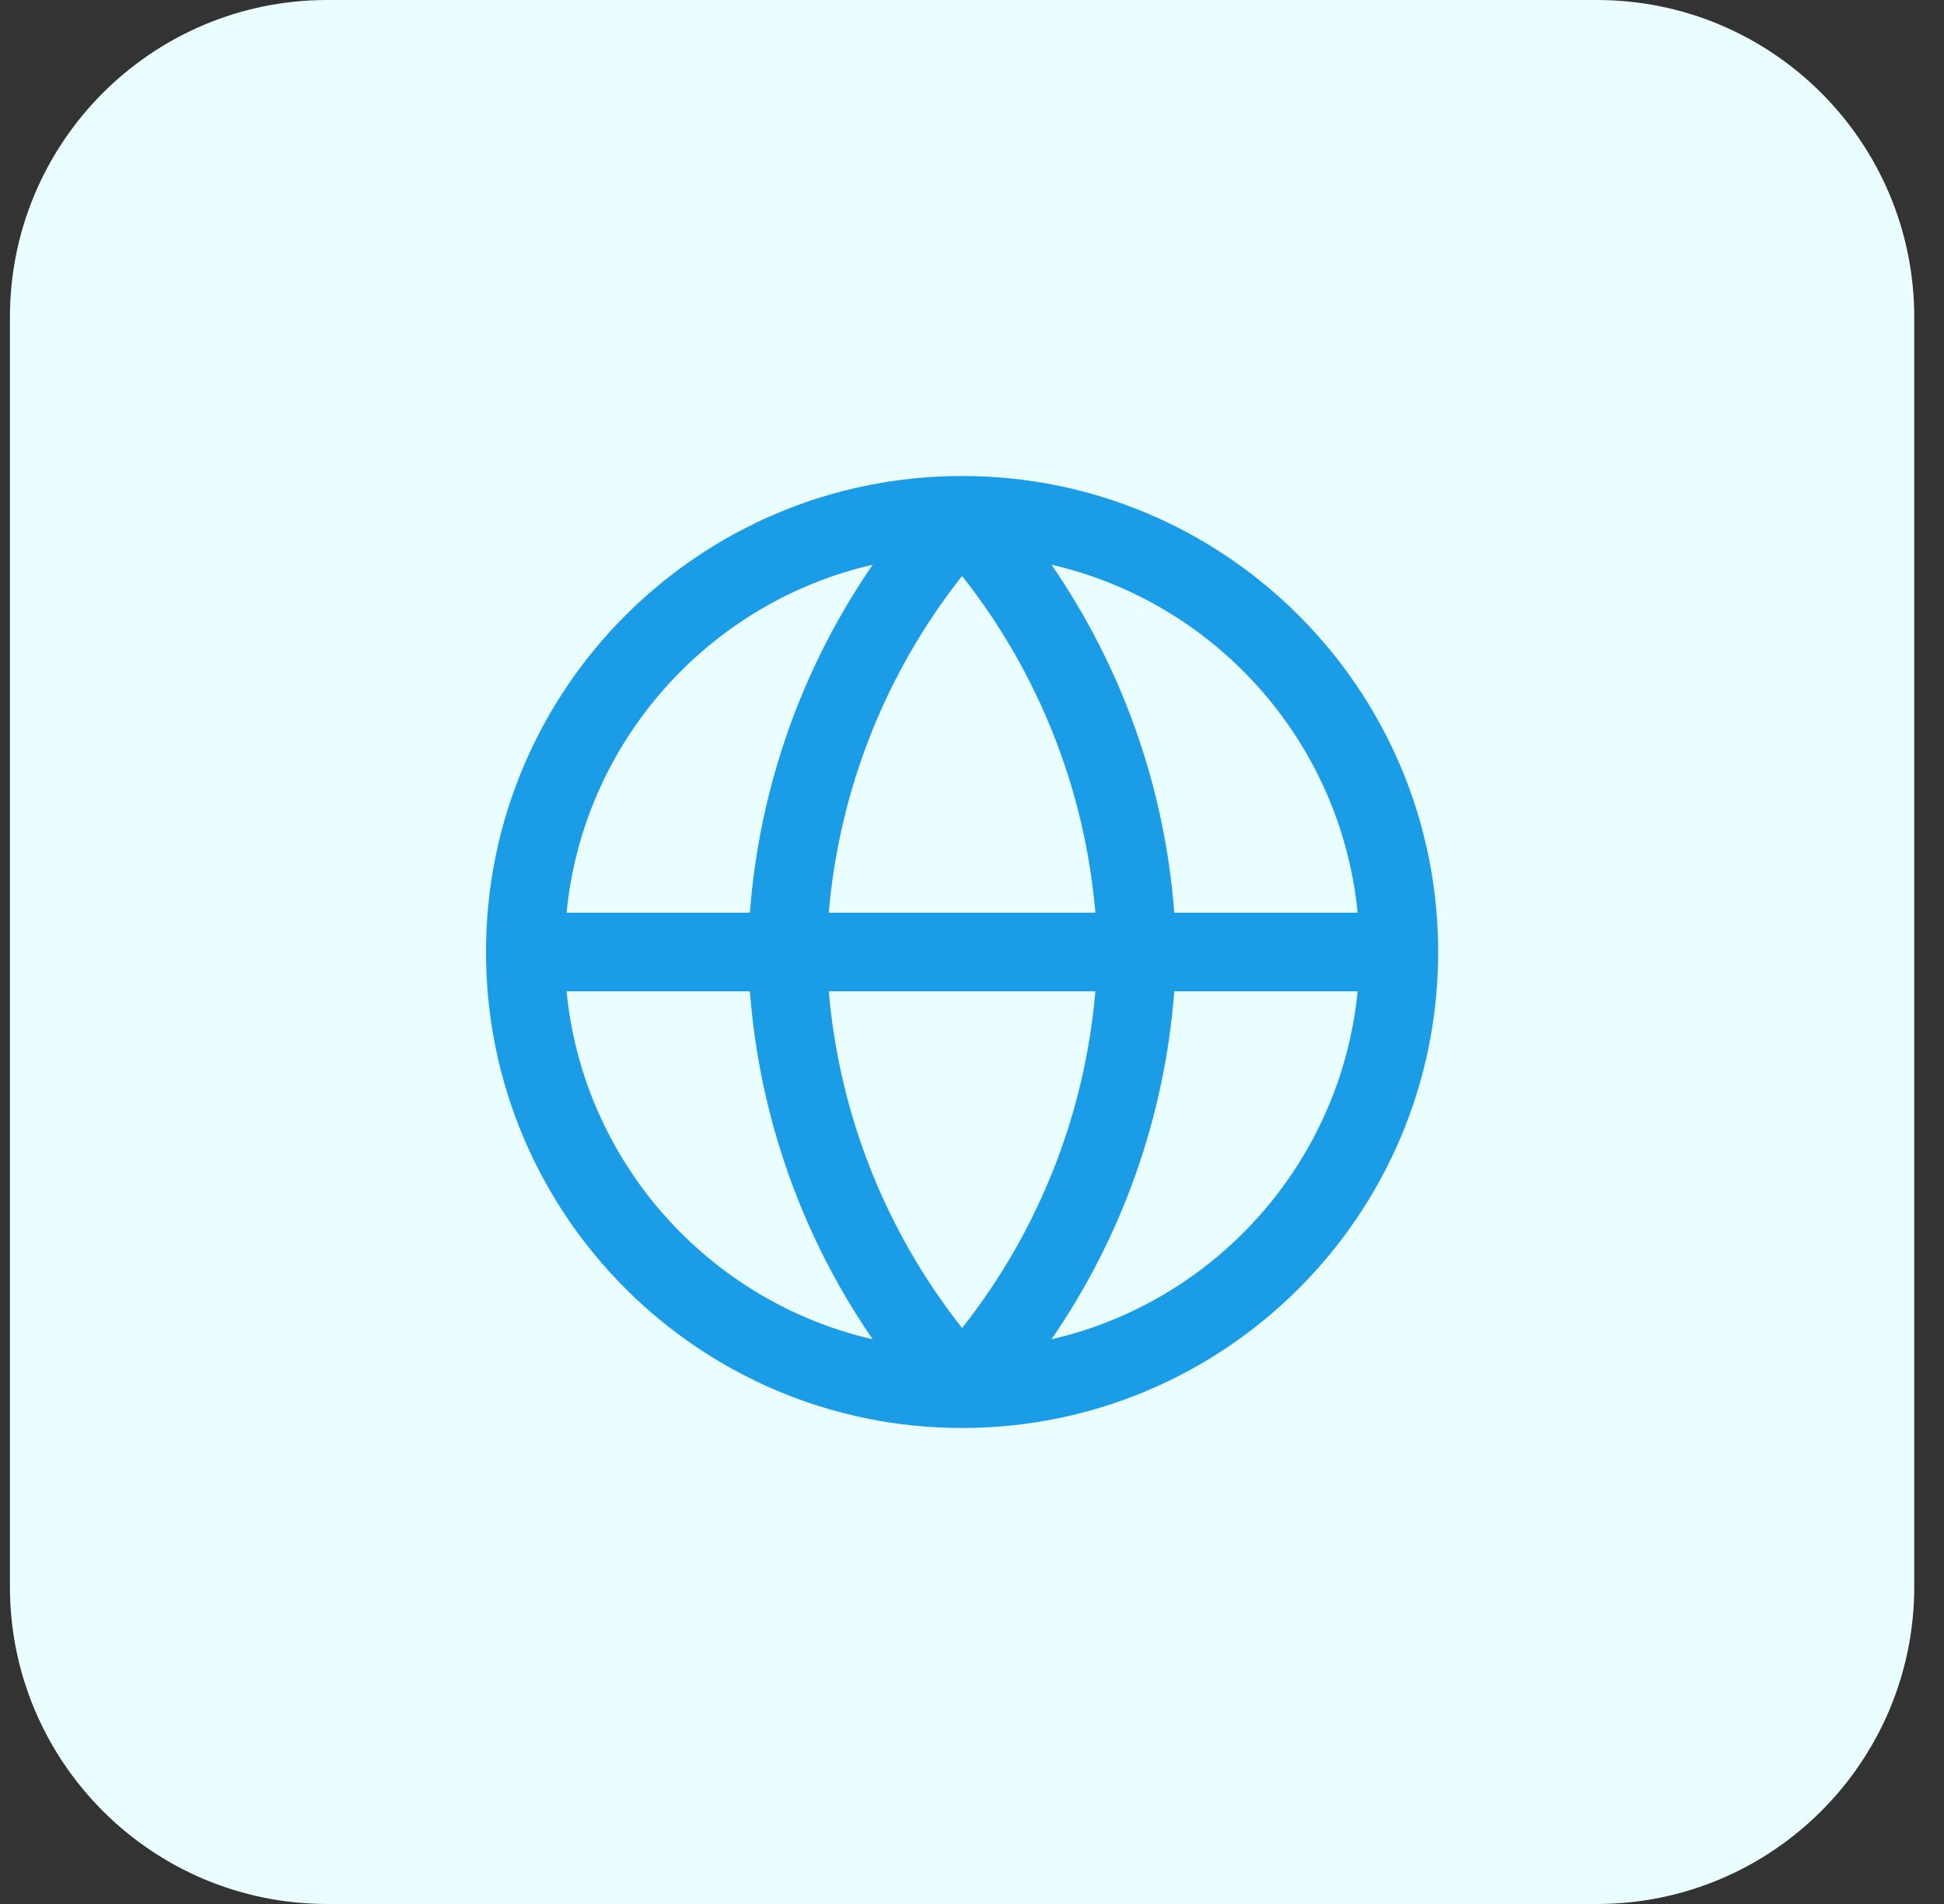
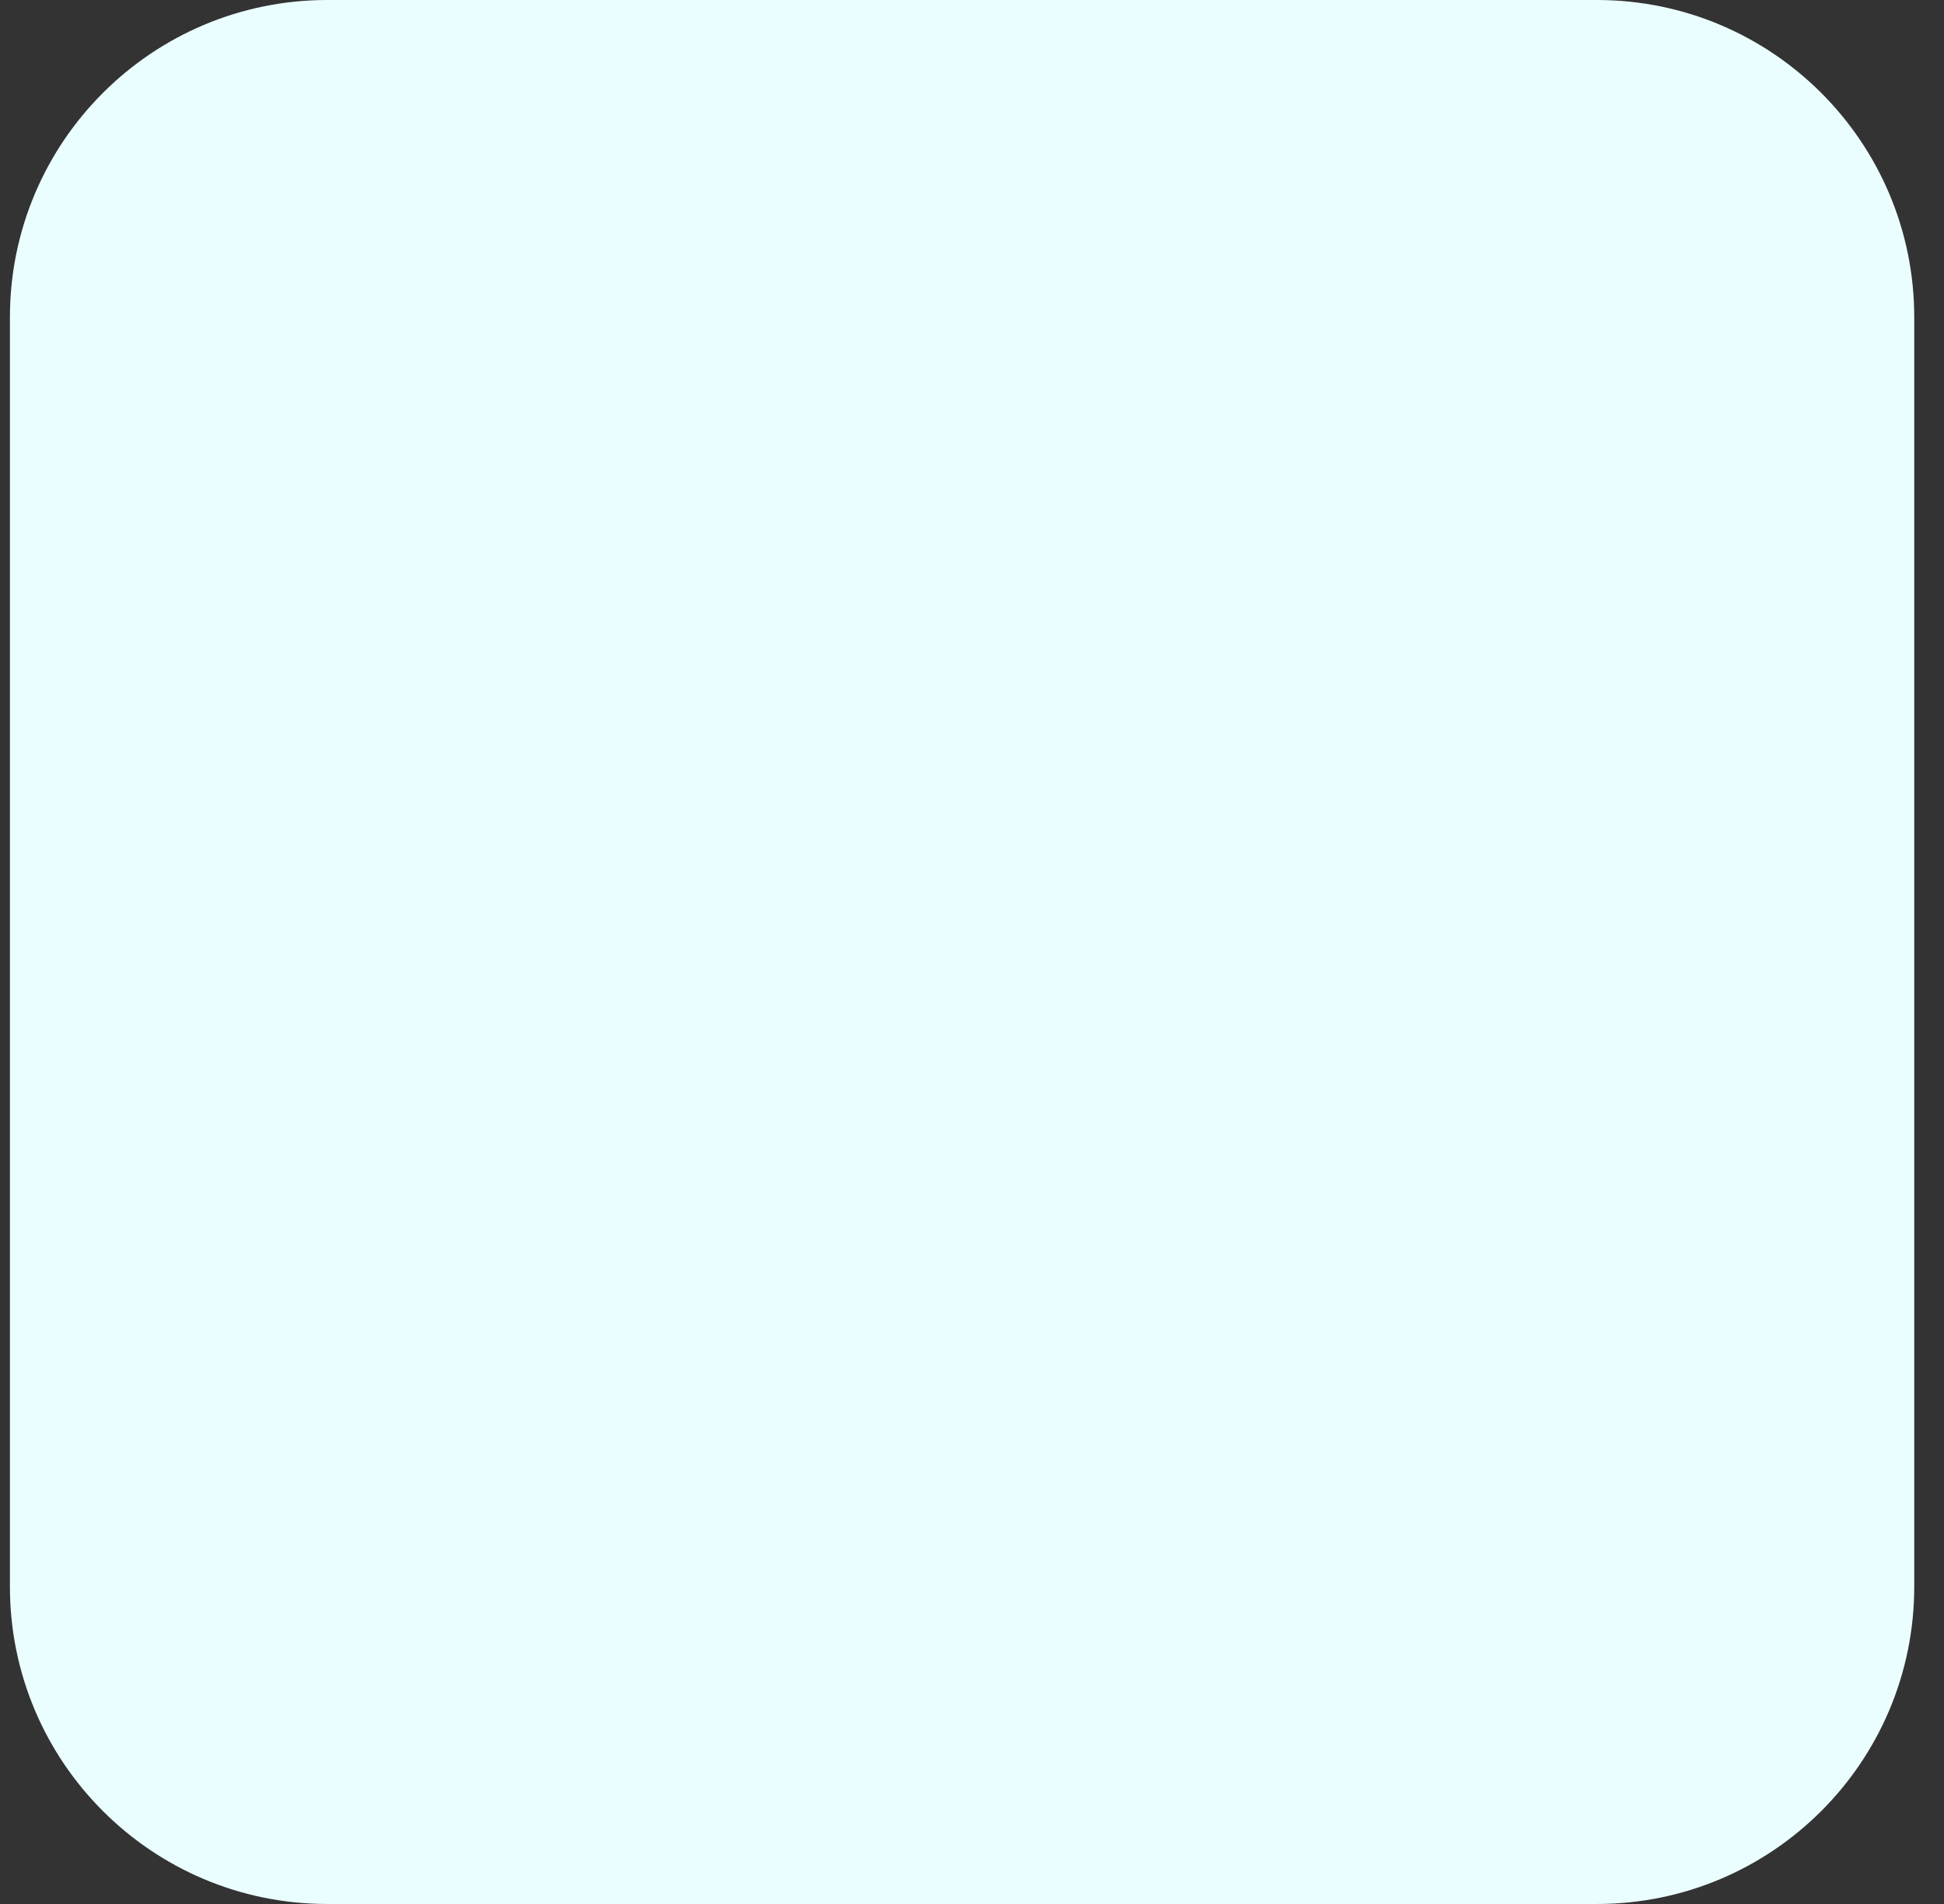
<svg xmlns="http://www.w3.org/2000/svg" width="49" height="48" viewBox="0 0 49 48" fill="none">
  <rect x="0" y="0" width="49" height="48" fill="#333333" stroke="none" />
  <path d="M0.25 8C0.25 3.582 3.832 0 8.25 0H40.25C44.668 0 48.25 3.582 48.25 8V40C48.25 44.418 44.668 48 40.25 48H8.25C3.832 48 0.25 44.418 0.25 40V8Z" fill="#EBFEFF" />
-   <path fill-rule="evenodd" clip-rule="evenodd" d="M14.28 23.009H18.902C19.14 19.854 20.213 16.828 21.998 14.236C17.862 15.186 14.703 18.696 14.28 23.009ZM24.25 14.52C22.323 16.958 21.154 19.911 20.89 23.009H27.61C27.346 19.911 26.177 16.958 24.25 14.52ZM27.61 24.991C27.346 28.089 26.177 31.042 24.25 33.48C22.323 31.042 21.154 28.089 20.89 24.991H27.61ZM18.902 24.991H14.28C14.703 29.304 17.862 32.814 21.997 33.764C20.213 31.172 19.14 28.146 18.902 24.991ZM26.503 33.764C28.287 31.172 29.36 28.146 29.598 24.991H34.22C33.797 29.304 30.638 32.814 26.503 33.764ZM34.22 23.009H29.598C29.36 19.854 28.287 16.828 26.502 14.236C30.638 15.186 33.797 18.696 34.22 23.009ZM12.25 24C12.25 17.373 17.623 12 24.25 12C30.877 12 36.25 17.373 36.25 24C36.25 30.627 30.877 36 24.25 36C17.623 36 12.25 30.627 12.25 24Z" fill="#1B9CE6" />
</svg>